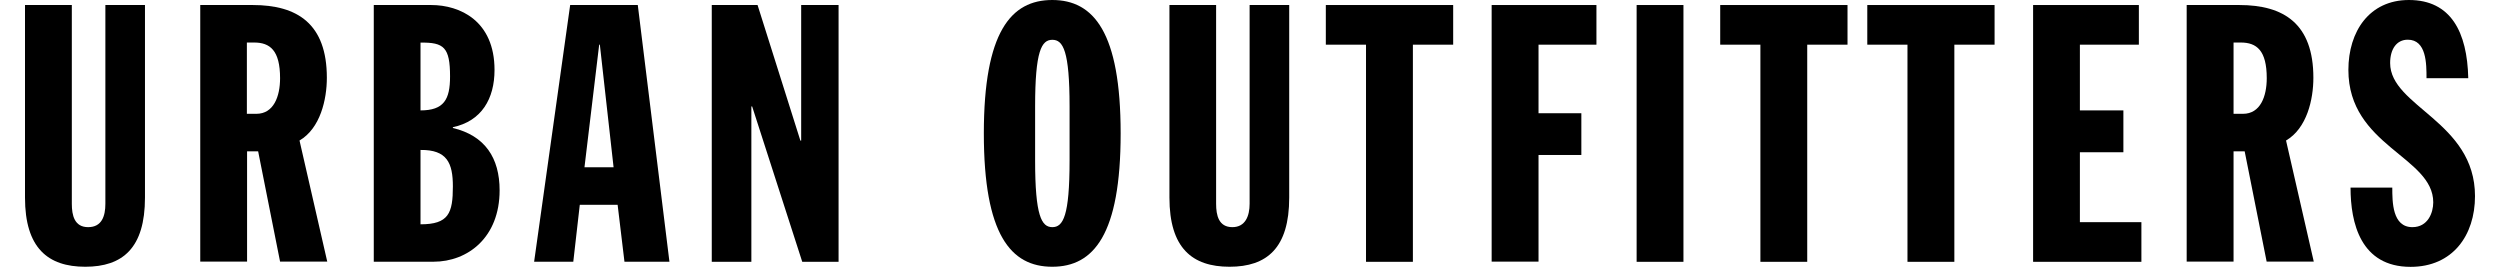
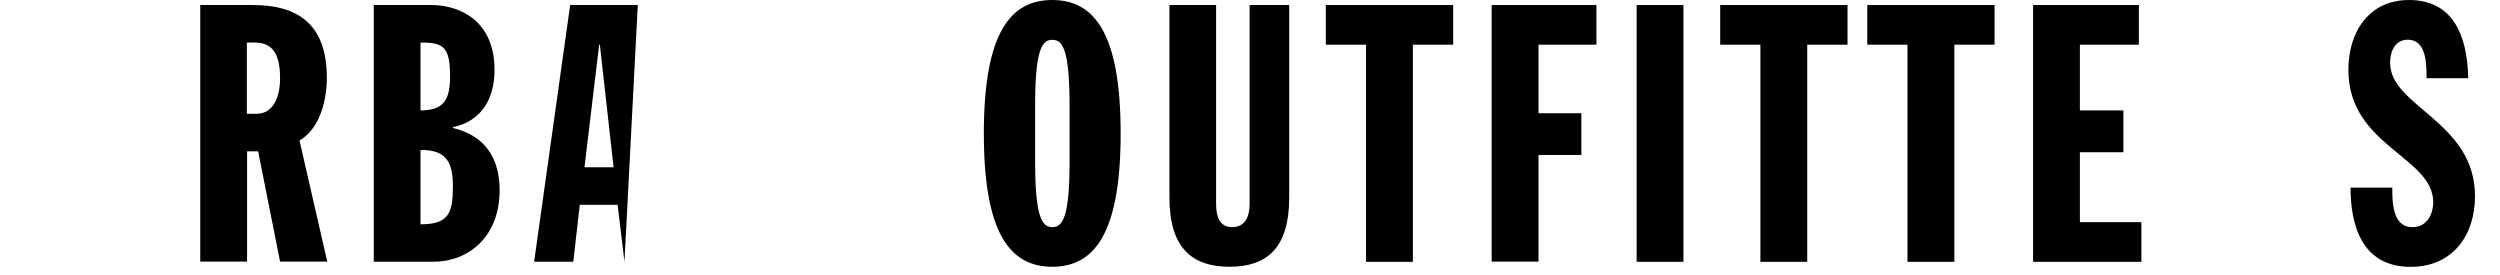
<svg xmlns="http://www.w3.org/2000/svg" width="200px" height="22px" viewBox="0 0 196 22" version="1.1">
  <defs>
    <clipPath id="clip1">
      <path d="M 0 0 L 10 0 L 10 21.348 L 0 21.348 Z M 0 0 " />
    </clipPath>
    <clipPath id="clip2">
      <path d="M 76 0 L 88 0 L 88 21.348 L 76 21.348 Z M 76 0 " />
    </clipPath>
    <clipPath id="clip3">
      <path d="M 91 0 L 102 0 L 102 21.348 L 91 21.348 Z M 91 0 " />
    </clipPath>
    <clipPath id="clip4">
      <path d="M 185 0 L 196 0 L 196 21.348 L 185 21.348 Z M 185 0 " />
    </clipPath>
  </defs>
  <g id="surface1">
    <g clip-path="url(#clip1)" clip-rule="nonzero">
-       <path style=" stroke:none;fill-rule:nonzero;fill:rgb(0%,0%,0%);fill-opacity:1;" d="M 0 0.402 L 3.746 0.402 L 3.746 16.305 C 3.746 17.223 3.953 18.172 5.051 18.172 C 6.148 18.172 6.43 17.285 6.43 16.305 L 6.43 0.402 L 9.598 0.402 L 9.598 15.809 C 9.598 19.848 7.809 21.34 4.82 21.34 C 1.836 21.34 0 19.84 0 15.809 Z M 0 0.402 " />
-     </g>
+       </g>
    <path style=" stroke:none;fill-rule:nonzero;fill:rgb(0%,0%,0%);fill-opacity:1;" d="M 14.02 0.402 L 18.219 0.402 C 21.789 0.402 24.148 1.902 24.148 6.223 C 24.148 7.953 23.629 10.262 21.961 11.242 L 24.18 20.93 L 20.406 20.93 L 18.652 12.109 L 17.766 12.109 L 17.766 20.93 L 14.02 20.93 Z M 17.766 9.105 L 18.512 9.105 C 19.891 9.105 20.406 7.723 20.406 6.254 C 20.406 4.031 19.602 3.402 18.328 3.402 L 17.75 3.402 L 17.75 9.113 Z M 17.766 9.105 " />
    <path style=" stroke:none;fill-rule:nonzero;fill:rgb(0%,0%,0%);fill-opacity:1;" d="M 27.895 0.402 L 32.496 0.402 C 34.801 0.402 37.562 1.672 37.562 5.594 C 37.562 7.902 36.527 9.688 34.23 10.176 L 34.23 10.238 C 36.793 10.852 37.969 12.625 37.969 15.227 C 37.969 18.984 35.438 20.938 32.676 20.938 L 27.902 20.938 L 27.902 0.402 Z M 31.641 8.832 C 33.508 8.832 34.004 7.969 34.004 6.121 C 34.004 3.789 33.516 3.379 31.641 3.41 Z M 31.641 17.945 C 33.891 17.945 34.23 17.059 34.23 14.914 C 34.23 13.043 33.766 11.973 31.641 11.996 Z M 31.641 17.945 " />
-     <path style=" stroke:none;fill-rule:nonzero;fill:rgb(0%,0%,0%);fill-opacity:1;" d="M 43.613 0.402 L 49.023 0.402 L 51.555 20.938 L 47.957 20.938 L 47.41 16.383 L 44.383 16.383 L 43.863 20.938 L 40.73 20.938 Z M 45.996 3.574 L 45.934 3.574 L 44.758 13.379 L 47.086 13.379 L 45.988 3.574 Z M 45.996 3.574 " />
-     <path style=" stroke:none;fill-rule:nonzero;fill:rgb(0%,0%,0%);fill-opacity:1;" d="M 54.949 0.402 L 58.605 0.402 L 62.031 11.25 L 62.094 11.25 L 62.094 0.402 L 65.086 0.402 L 65.086 20.945 L 62.18 20.945 L 58.172 8.516 L 58.109 8.516 L 58.109 20.945 L 54.941 20.945 L 54.941 0.402 Z M 54.949 0.402 " />
+     <path style=" stroke:none;fill-rule:nonzero;fill:rgb(0%,0%,0%);fill-opacity:1;" d="M 43.613 0.402 L 49.023 0.402 L 47.957 20.938 L 47.41 16.383 L 44.383 16.383 L 43.863 20.938 L 40.73 20.938 Z M 45.996 3.574 L 45.934 3.574 L 44.758 13.379 L 47.086 13.379 L 45.988 3.574 Z M 45.996 3.574 " />
    <g clip-path="url(#clip2)" clip-rule="nonzero">
      <path style=" stroke:none;fill-rule:nonzero;fill:rgb(0%,0%,0%);fill-opacity:1;" d="M 82.18 0 C 85.488 0 87.652 2.57 87.652 10.672 C 87.652 18.77 85.496 21.34 82.18 21.34 C 78.863 21.34 76.707 18.77 76.707 10.672 C 76.707 2.57 78.871 0 82.18 0 Z M 80.809 12.84 C 80.809 17.277 81.324 18.172 82.188 18.172 C 83.051 18.172 83.566 17.285 83.566 12.84 L 83.566 8.516 C 83.566 4.07 83.051 3.184 82.188 3.184 C 81.324 3.184 80.809 4.07 80.809 8.516 Z M 80.809 12.84 " />
    </g>
    <g clip-path="url(#clip3)" clip-rule="nonzero">
      <path style=" stroke:none;fill-rule:nonzero;fill:rgb(0%,0%,0%);fill-opacity:1;" d="M 91.539 0.402 L 95.289 0.402 L 95.289 16.305 C 95.289 17.223 95.492 18.172 96.59 18.172 C 97.625 18.172 97.969 17.285 97.969 16.305 L 97.969 0.402 L 101.137 0.402 L 101.137 15.809 C 101.137 19.848 99.348 21.34 96.363 21.34 C 93.375 21.34 91.555 19.84 91.555 15.809 L 91.555 0.402 Z M 91.539 0.402 " />
    </g>
    <path style=" stroke:none;fill-rule:nonzero;fill:rgb(0%,0%,0%);fill-opacity:1;" d="M 107.289 3.574 L 104.066 3.574 L 104.066 0.402 L 114.254 0.402 L 114.254 3.574 L 111.031 3.574 L 111.031 20.945 L 107.281 20.945 L 107.281 3.574 Z M 107.289 3.574 " />
    <path style=" stroke:none;fill-rule:nonzero;fill:rgb(0%,0%,0%);fill-opacity:1;" d="M 117.332 0.402 L 125.715 0.402 L 125.715 3.574 L 121.082 3.574 L 121.082 9.059 L 124.508 9.059 L 124.508 12.398 L 121.082 12.398 L 121.082 20.93 L 117.332 20.93 Z M 117.332 0.402 " />
    <path style=" stroke:none;fill-rule:nonzero;fill:rgb(0%,0%,0%);fill-opacity:1;" d="M 128.93 0.402 L 132.676 0.402 L 132.676 20.945 L 128.93 20.945 Z M 128.93 0.402 " />
    <path style=" stroke:none;fill-rule:nonzero;fill:rgb(0%,0%,0%);fill-opacity:1;" d="M 138.84 3.574 L 135.617 3.574 L 135.617 0.402 L 145.801 0.402 L 145.801 3.574 L 142.578 3.574 L 142.578 20.945 L 138.832 20.945 L 138.832 3.574 Z M 138.84 3.574 " />
    <path style=" stroke:none;fill-rule:nonzero;fill:rgb(0%,0%,0%);fill-opacity:1;" d="M 150.605 3.574 L 147.383 3.574 L 147.383 0.402 L 157.566 0.402 L 157.566 3.574 L 154.348 3.574 L 154.348 20.945 L 150.598 20.945 L 150.598 3.574 Z M 150.605 3.574 " />
    <path style=" stroke:none;fill-rule:nonzero;fill:rgb(0%,0%,0%);fill-opacity:1;" d="M 160.648 0.402 L 169.109 0.402 L 169.109 3.574 L 164.391 3.574 L 164.391 8.832 L 167.871 8.832 L 167.871 12.18 L 164.391 12.18 L 164.391 17.773 L 169.312 17.773 L 169.312 20.945 L 160.648 20.945 Z M 160.648 0.402 " />
-     <path style=" stroke:none;fill-rule:nonzero;fill:rgb(0%,0%,0%);fill-opacity:1;" d="M 172.941 0.402 L 177.145 0.402 C 180.711 0.402 183.07 1.902 183.07 6.223 C 183.07 7.953 182.555 10.262 180.883 11.242 L 183.102 20.93 L 179.332 20.93 L 177.574 12.109 L 176.684 12.109 L 176.684 20.93 L 172.934 20.93 L 172.934 0.402 Z M 176.691 9.105 L 177.441 9.105 C 178.824 9.105 179.34 7.723 179.34 6.254 C 179.34 4.031 178.531 3.402 177.262 3.402 L 176.684 3.402 L 176.684 9.113 Z M 176.691 9.105 " />
    <g clip-path="url(#clip4)" clip-rule="nonzero">
      <path style=" stroke:none;fill-rule:nonzero;fill:rgb(0%,0%,0%);fill-opacity:1;" d="M 189.383 15 C 189.383 16.152 189.383 18.172 190.992 18.172 C 192.23 18.172 192.66 17.02 192.66 16.188 C 192.66 12.523 185.871 11.684 185.871 5.594 C 185.871 2.516 187.547 0 190.715 0 C 194.078 0 195.379 2.57 195.461 6.254 L 192.121 6.254 C 192.121 5.105 192.121 3.176 190.621 3.176 C 189.727 3.176 189.211 3.93 189.211 5.043 C 189.211 8.531 196 9.719 196 15.691 C 196 18.832 194.211 21.348 190.848 21.348 C 186.844 21.348 186.043 17.828 186.043 15.008 L 189.383 15.008 Z M 189.383 15 " />
    </g>
  </g>
</svg>